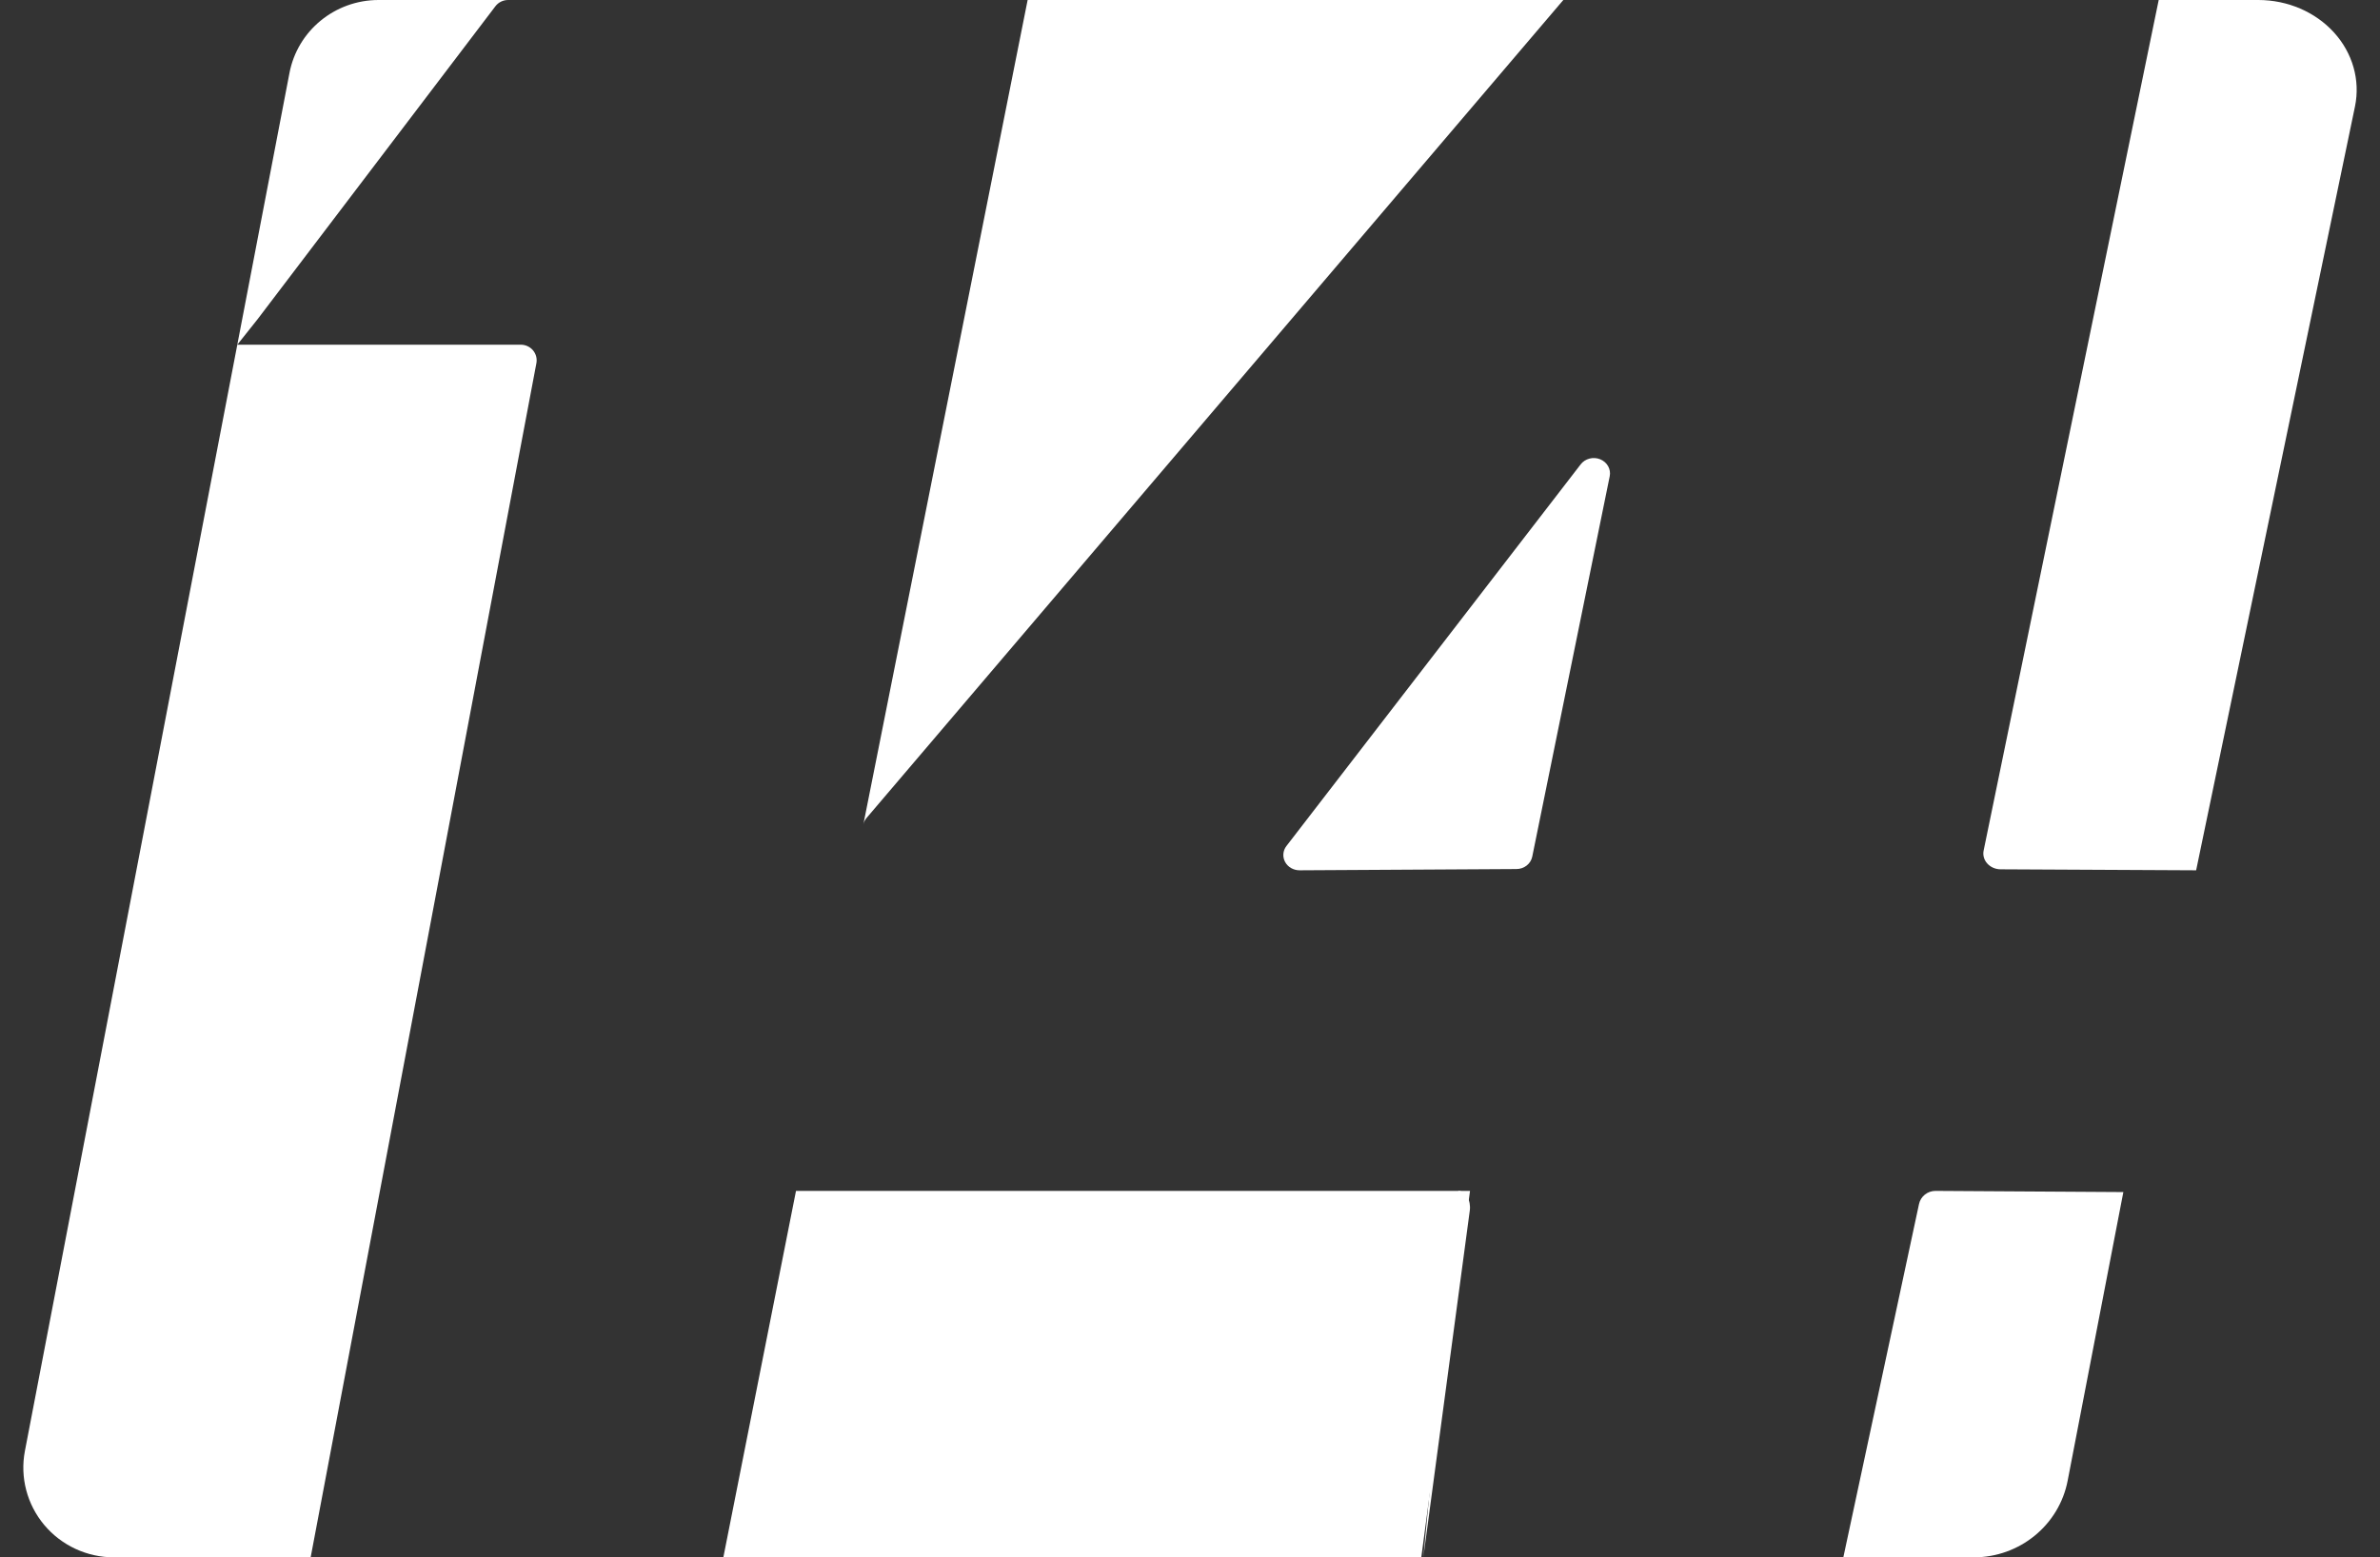
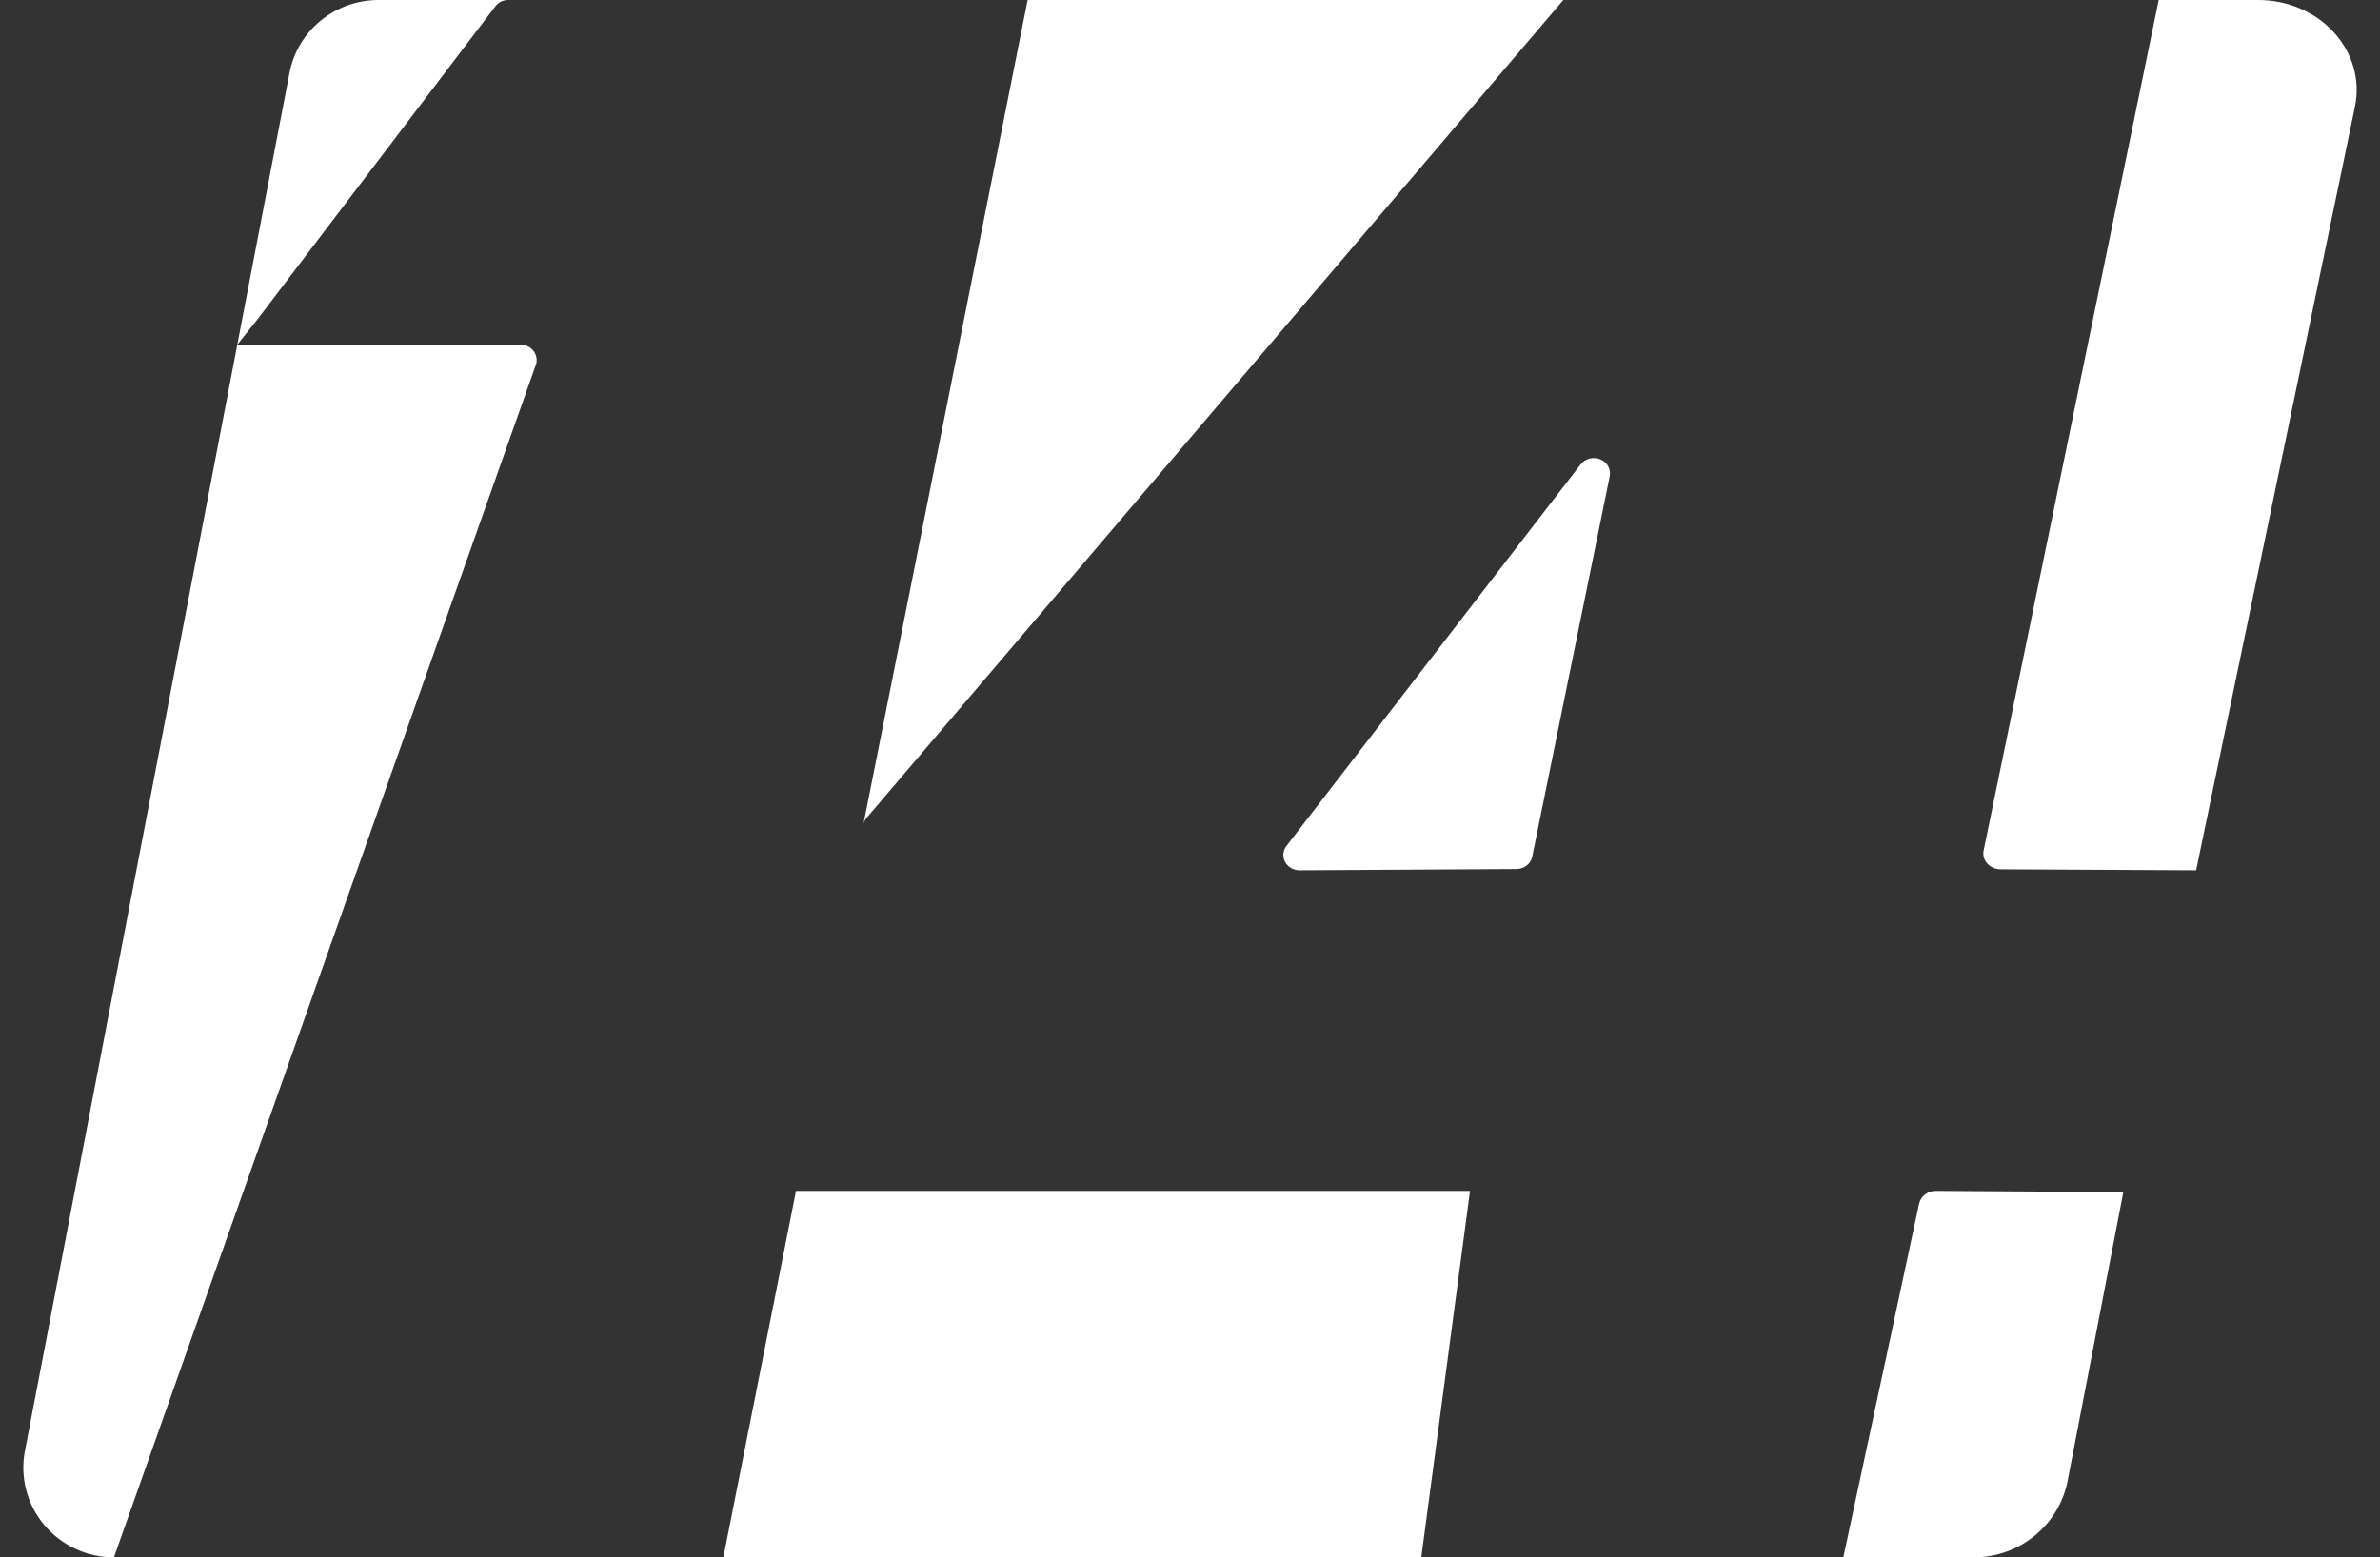
<svg xmlns="http://www.w3.org/2000/svg" width="55px" height="36px" viewBox="0 0 55 36" version="1.1">
  <rect x="0" y="0" width="55" height="36" fill="#333333" stroke="none" />
  <title>LOGO14</title>
  <g id="Mobile" stroke="none" stroke-width="1" fill="none" fill-rule="evenodd">
    <g id="SEMANA-SANTA" transform="translate(-152, -39)" fill="#FFFFFF" fill-rule="nonzero">
      <g id="Group_2" transform="translate(152, 39)">
-         <path d="M32.892,36 L33.966,27.981 C33.981,27.869 33.959,27.753 33.908,27.666 C33.857,27.579 33.781,27.529 33.701,27.529" id="Group_6" />
        <polyline id="Group_6-2" points="33.971 27.529 18.395 27.529 16.716 36 32.845 36" />
        <path d="M52.181,0 L49.886,0 L45.84,19.663 C45.818,19.77 45.85,19.88 45.926,19.963 C46.002,20.046 46.115,20.095 46.233,20.095 L50.751,20.118 L54.422,2.461 C54.547,1.854 54.369,1.228 53.938,0.752 C53.506,0.276 52.865,0 52.188,0" id="Group_5" />
        <path d="M44.347,27.832 L42.598,36 L45.613,36 C46.674,35.999 47.584,35.255 47.782,34.228 L49.069,27.556 L44.727,27.529 C44.544,27.529 44.385,27.656 44.347,27.832" id="Group_4" />
        <path d="M36.527,10.736 L29.729,19.556 C29.645,19.664 29.634,19.807 29.698,19.926 C29.763,20.045 29.893,20.119 30.035,20.118 L35.043,20.089 C35.222,20.089 35.375,19.968 35.409,19.803 L37.199,11.011 C37.233,10.847 37.142,10.684 36.98,10.617 C36.818,10.551 36.629,10.601 36.527,10.736" id="Group_3" />
        <path d="M19.951,19.059 C19.962,19.004 19.988,18.953 20.025,18.909 L36.127,0 L23.748,0 L19.968,18.975" id="Group_2-2" />
-         <path d="M12.035,7.968 L6.244,7.968 L5.484,7.968 L5.951,7.381 L11.448,0.145 C11.517,0.054 11.626,0 11.742,0 L8.747,0 C7.739,0.001 6.875,0.71 6.689,1.689 L0.575,33.544 C0.46,34.15 0.624,34.775 1.021,35.25 C1.419,35.725 2.01,36 2.633,36 L7.179,36 L12.395,8.399 C12.416,8.293 12.388,8.183 12.318,8.099 C12.248,8.016 12.144,7.968 12.035,7.968" id="Group_1" />
+         <path d="M12.035,7.968 L6.244,7.968 L5.484,7.968 L5.951,7.381 L11.448,0.145 C11.517,0.054 11.626,0 11.742,0 L8.747,0 C7.739,0.001 6.875,0.71 6.689,1.689 L0.575,33.544 C0.46,34.15 0.624,34.775 1.021,35.25 C1.419,35.725 2.01,36 2.633,36 L12.395,8.399 C12.416,8.293 12.388,8.183 12.318,8.099 C12.248,8.016 12.144,7.968 12.035,7.968" id="Group_1" />
      </g>
    </g>
  </g>
</svg>